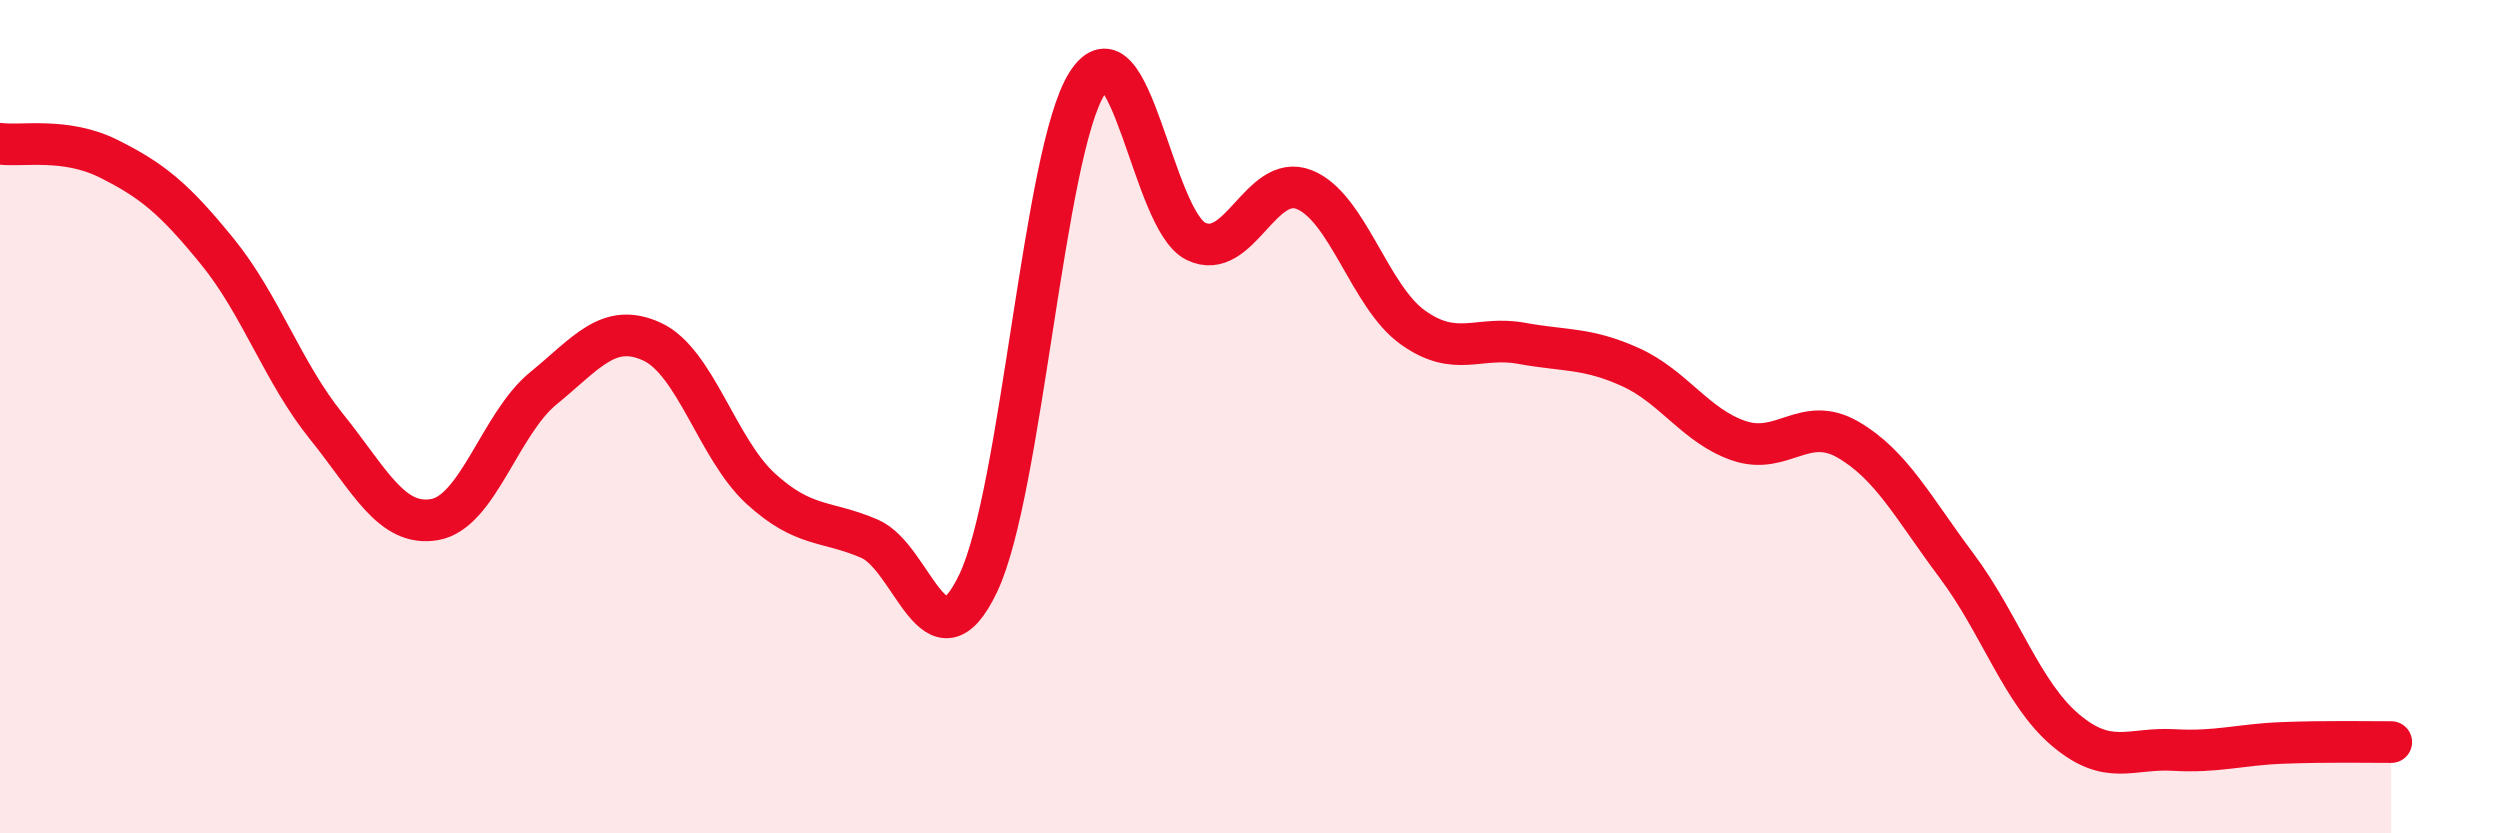
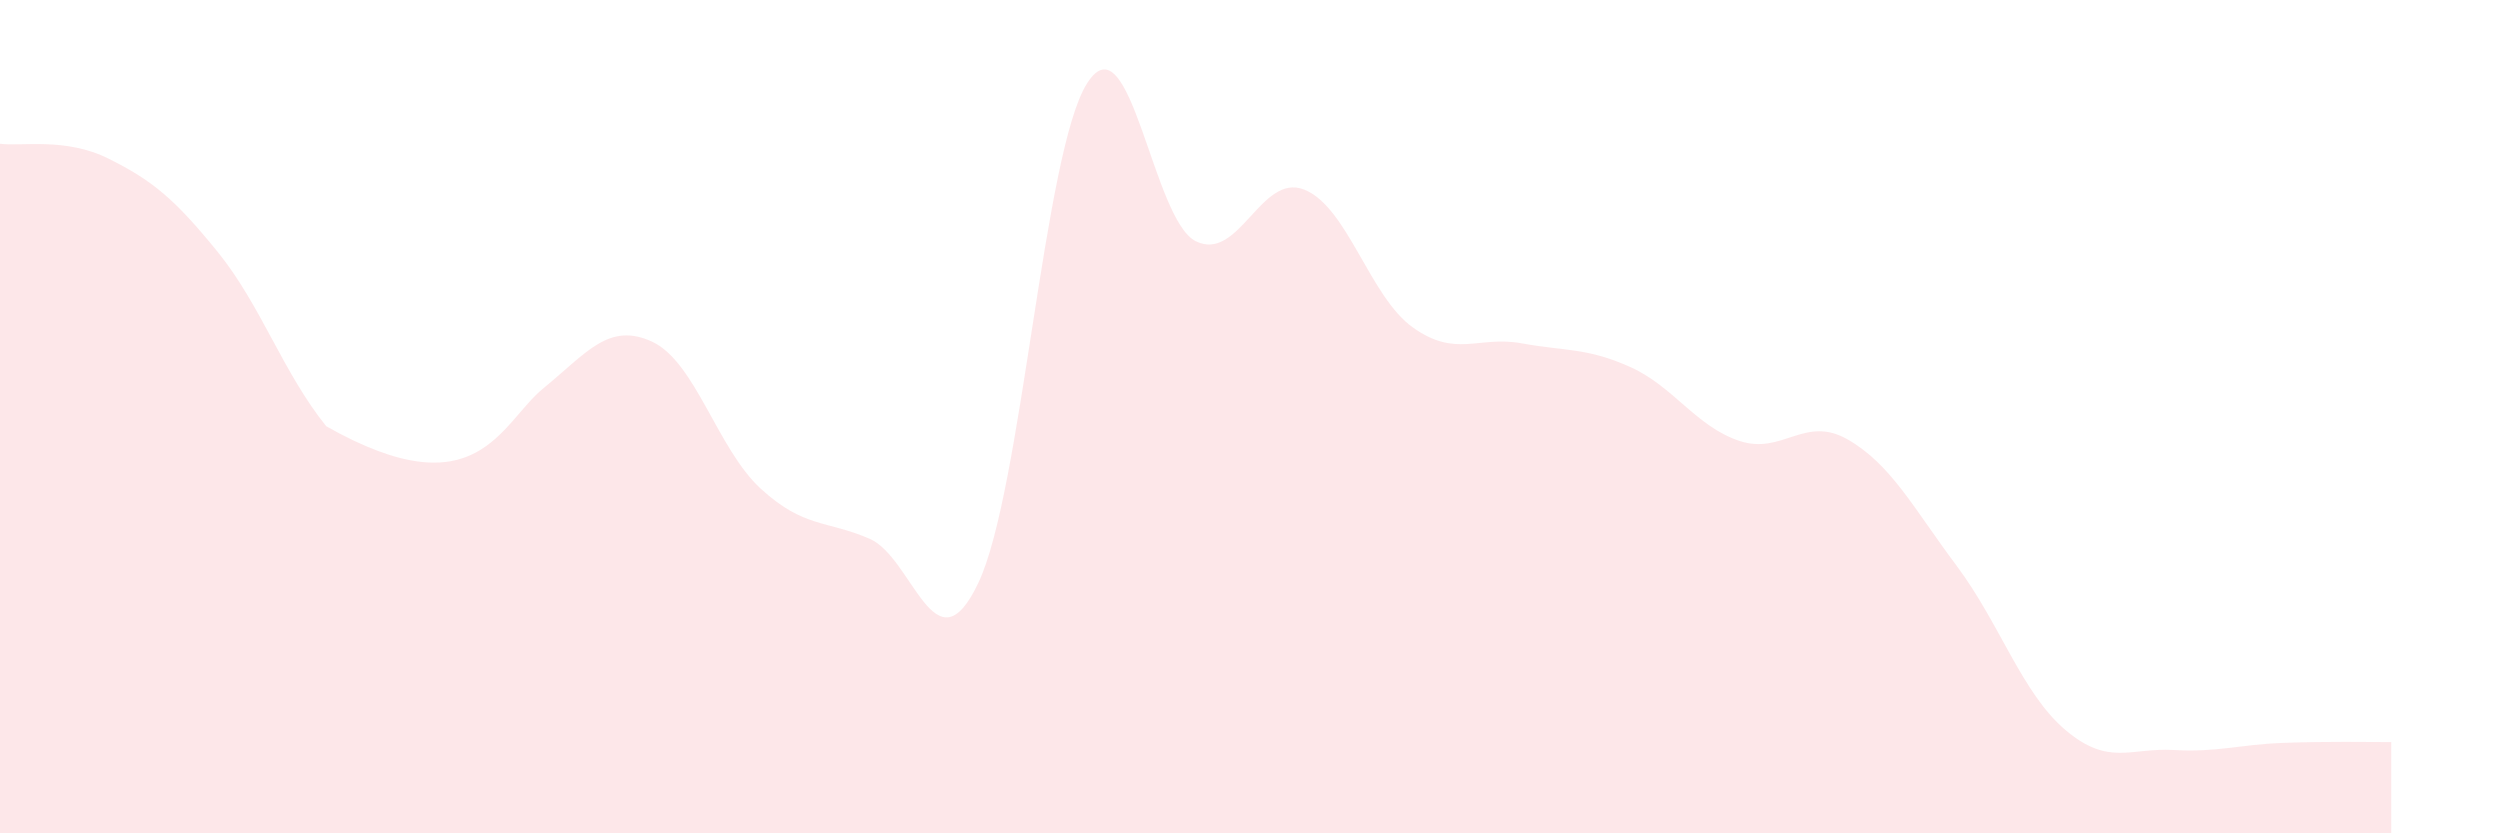
<svg xmlns="http://www.w3.org/2000/svg" width="60" height="20" viewBox="0 0 60 20">
-   <path d="M 0,3.45 C 0.52,3.52 1.57,3.29 2.61,3.81 C 3.65,4.33 4.18,4.76 5.22,6.04 C 6.26,7.32 6.79,8.94 7.83,10.23 C 8.87,11.52 9.39,12.65 10.43,12.47 C 11.47,12.29 12,10.17 13.04,9.32 C 14.08,8.47 14.61,7.72 15.65,8.2 C 16.69,8.68 17.22,10.78 18.26,11.73 C 19.3,12.68 19.83,12.48 20.87,12.93 C 21.91,13.38 22.44,16.18 23.48,13.99 C 24.52,11.8 25.05,3.64 26.09,2 C 27.13,0.36 27.66,5.28 28.7,5.79 C 29.74,6.3 30.26,4.14 31.3,4.55 C 32.34,4.96 32.87,7.12 33.91,7.86 C 34.95,8.6 35.48,8.05 36.52,8.24 C 37.56,8.43 38.09,8.34 39.13,8.81 C 40.17,9.28 40.7,10.23 41.74,10.58 C 42.78,10.93 43.31,9.95 44.35,10.55 C 45.39,11.15 45.92,12.19 46.96,13.58 C 48,14.97 48.53,16.64 49.57,17.52 C 50.61,18.4 51.13,17.94 52.17,18 C 53.21,18.06 53.74,17.87 54.78,17.83 C 55.82,17.79 56.87,17.81 57.39,17.81L57.39 20L0 20Z" fill="#EB0A25" opacity="0.1" stroke-linecap="round" stroke-linejoin="round" />
-   <path d="M 0,3.45 C 0.52,3.52 1.57,3.29 2.61,3.81 C 3.65,4.33 4.18,4.76 5.22,6.04 C 6.26,7.32 6.79,8.94 7.83,10.23 C 8.87,11.52 9.39,12.65 10.43,12.47 C 11.47,12.29 12,10.17 13.04,9.32 C 14.08,8.47 14.61,7.72 15.65,8.2 C 16.69,8.68 17.22,10.78 18.26,11.73 C 19.3,12.68 19.83,12.48 20.87,12.93 C 21.91,13.38 22.44,16.18 23.48,13.99 C 24.52,11.8 25.05,3.64 26.09,2 C 27.13,0.36 27.66,5.28 28.7,5.79 C 29.74,6.3 30.26,4.14 31.3,4.55 C 32.34,4.96 32.87,7.12 33.91,7.86 C 34.95,8.6 35.48,8.05 36.52,8.24 C 37.56,8.43 38.09,8.34 39.13,8.81 C 40.17,9.28 40.7,10.23 41.74,10.58 C 42.78,10.93 43.31,9.95 44.35,10.55 C 45.39,11.15 45.92,12.19 46.96,13.58 C 48,14.97 48.53,16.64 49.57,17.52 C 50.61,18.4 51.13,17.94 52.17,18 C 53.21,18.06 53.74,17.87 54.78,17.83 C 55.82,17.79 56.87,17.81 57.39,17.81" stroke="#EB0A25" stroke-width="1" fill="none" stroke-linecap="round" stroke-linejoin="round" />
+   <path d="M 0,3.45 C 0.52,3.52 1.57,3.29 2.61,3.81 C 3.65,4.33 4.18,4.76 5.22,6.04 C 6.26,7.32 6.79,8.94 7.83,10.23 C 11.47,12.29 12,10.17 13.04,9.32 C 14.08,8.47 14.61,7.72 15.65,8.2 C 16.69,8.68 17.22,10.78 18.26,11.73 C 19.3,12.68 19.83,12.48 20.87,12.93 C 21.91,13.38 22.44,16.18 23.48,13.99 C 24.52,11.8 25.05,3.64 26.09,2 C 27.13,0.36 27.66,5.28 28.7,5.79 C 29.74,6.3 30.26,4.14 31.3,4.55 C 32.34,4.96 32.87,7.12 33.91,7.86 C 34.95,8.6 35.48,8.05 36.52,8.24 C 37.56,8.43 38.09,8.34 39.13,8.81 C 40.17,9.28 40.7,10.23 41.74,10.58 C 42.78,10.93 43.31,9.95 44.35,10.55 C 45.39,11.15 45.92,12.19 46.96,13.58 C 48,14.97 48.53,16.64 49.57,17.52 C 50.61,18.4 51.13,17.94 52.17,18 C 53.21,18.06 53.74,17.87 54.78,17.83 C 55.82,17.79 56.87,17.81 57.39,17.81L57.39 20L0 20Z" fill="#EB0A25" opacity="0.1" stroke-linecap="round" stroke-linejoin="round" />
</svg>